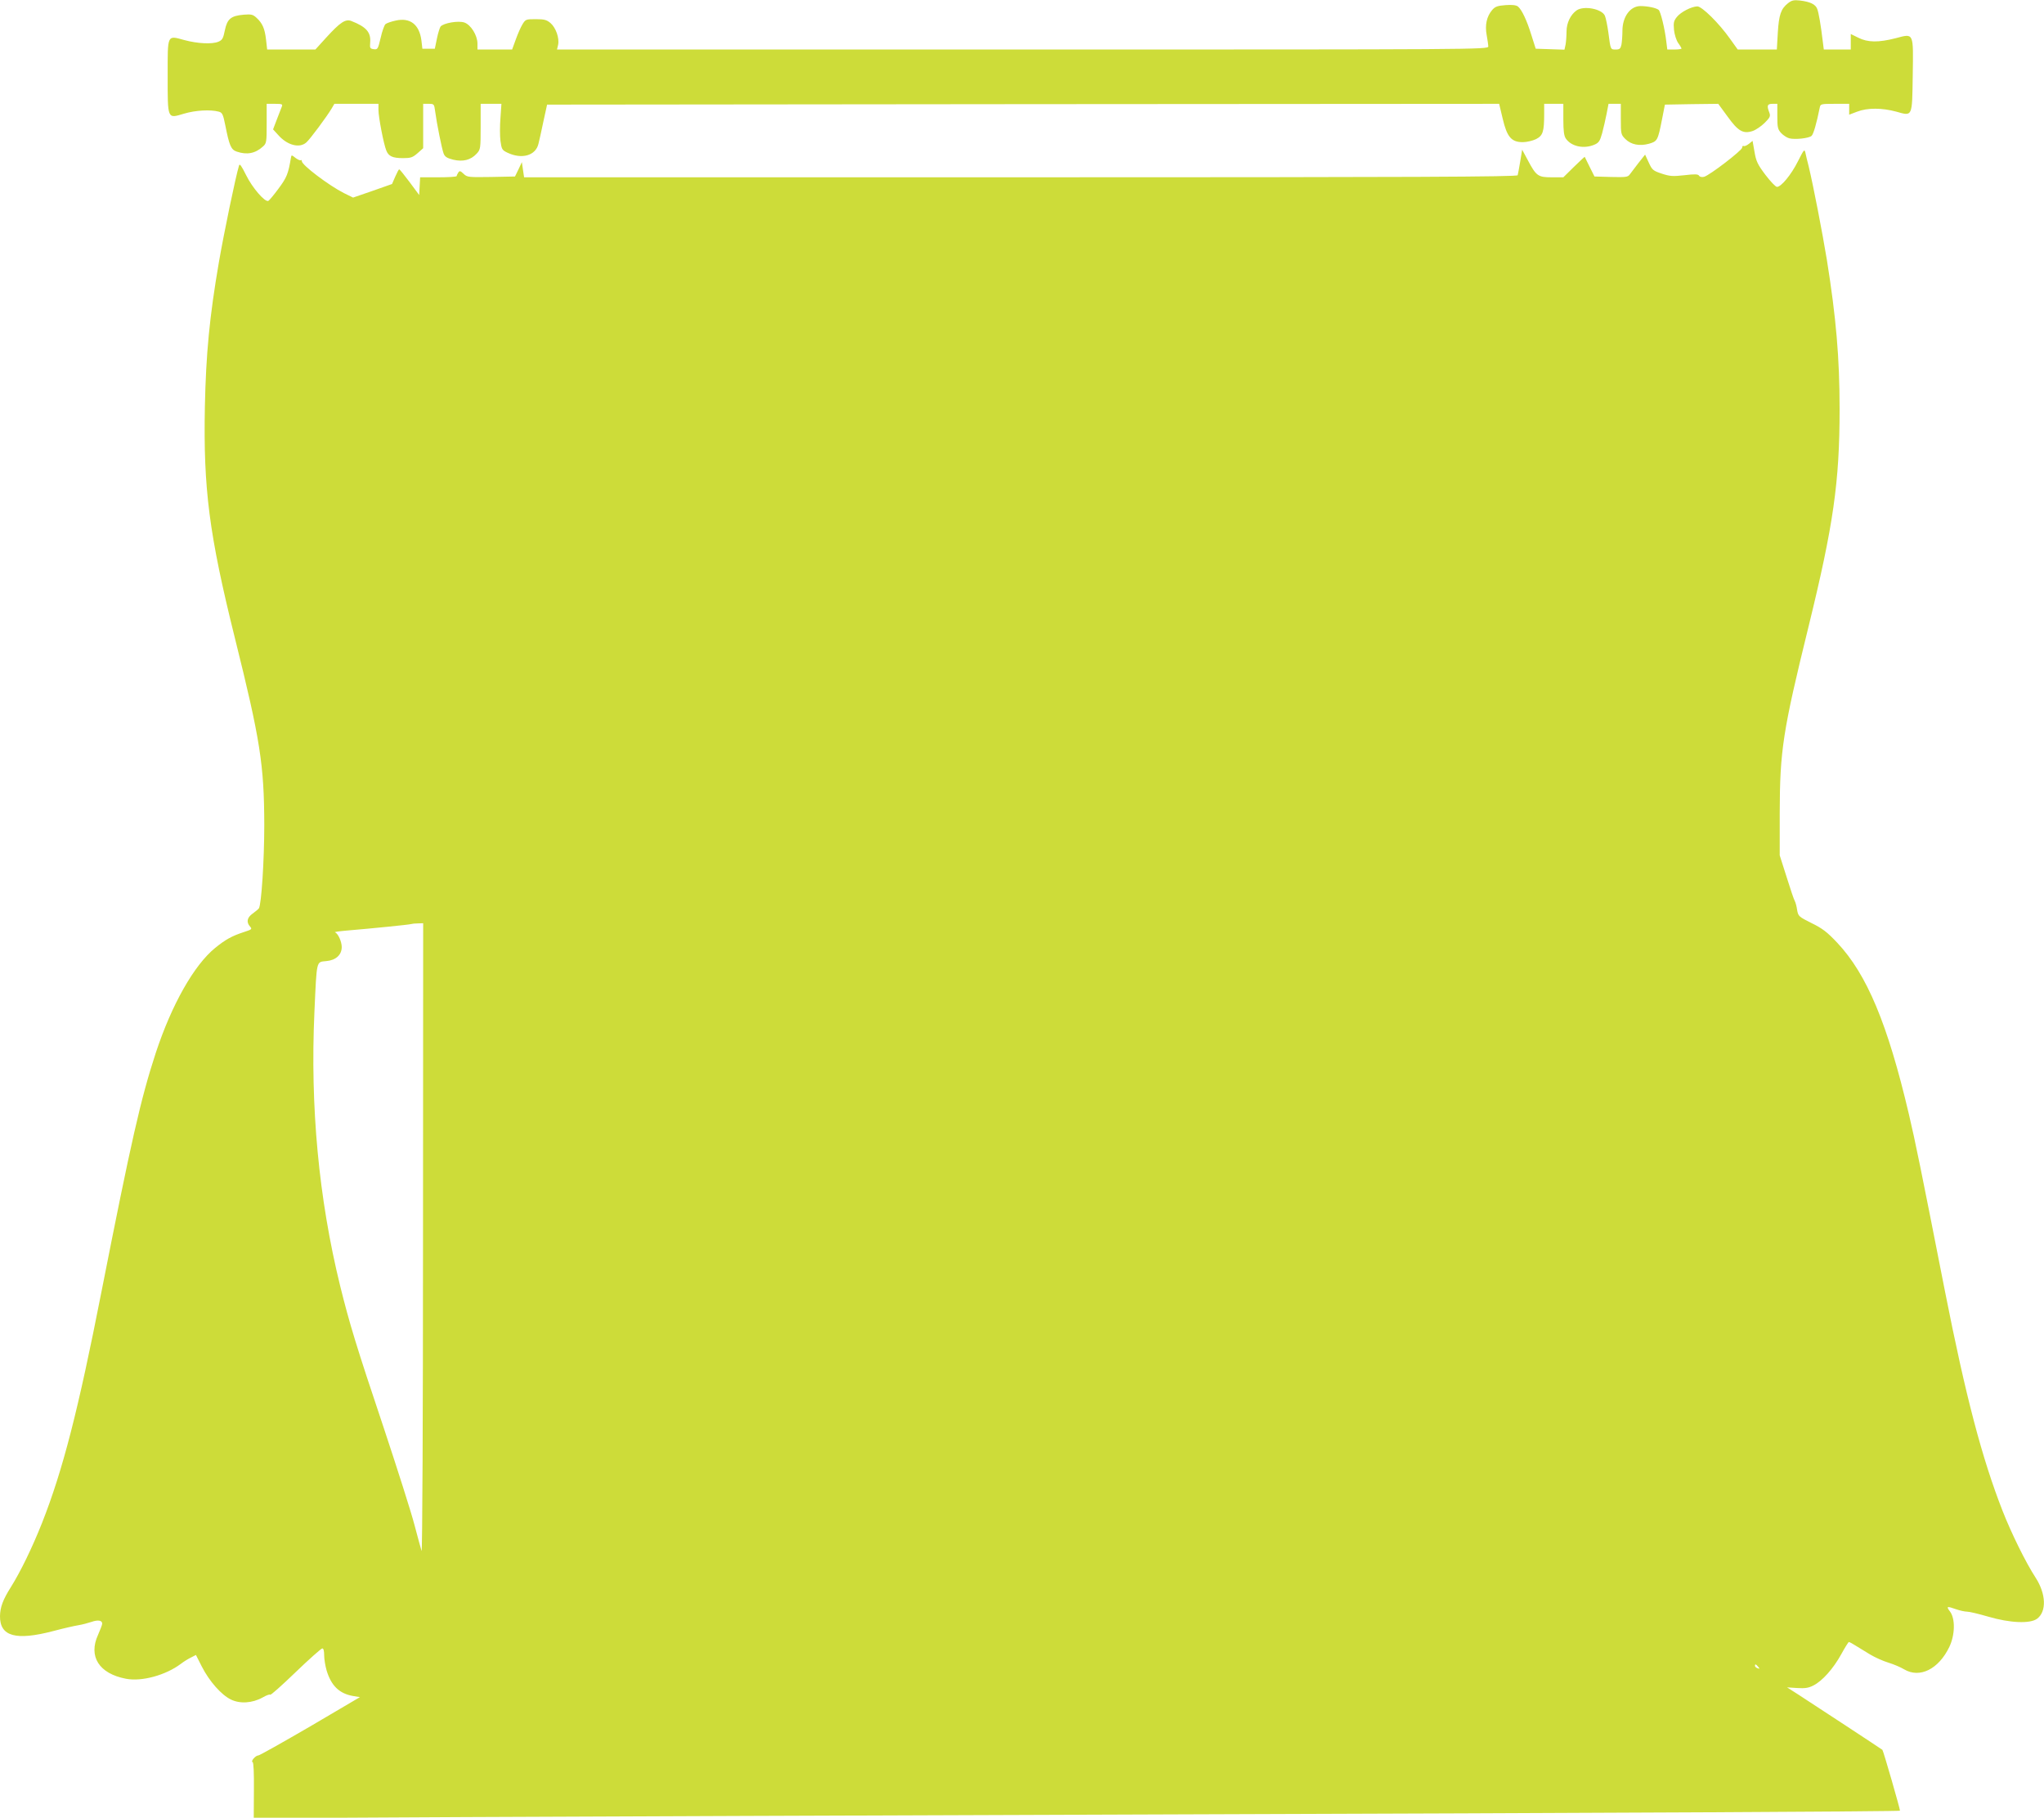
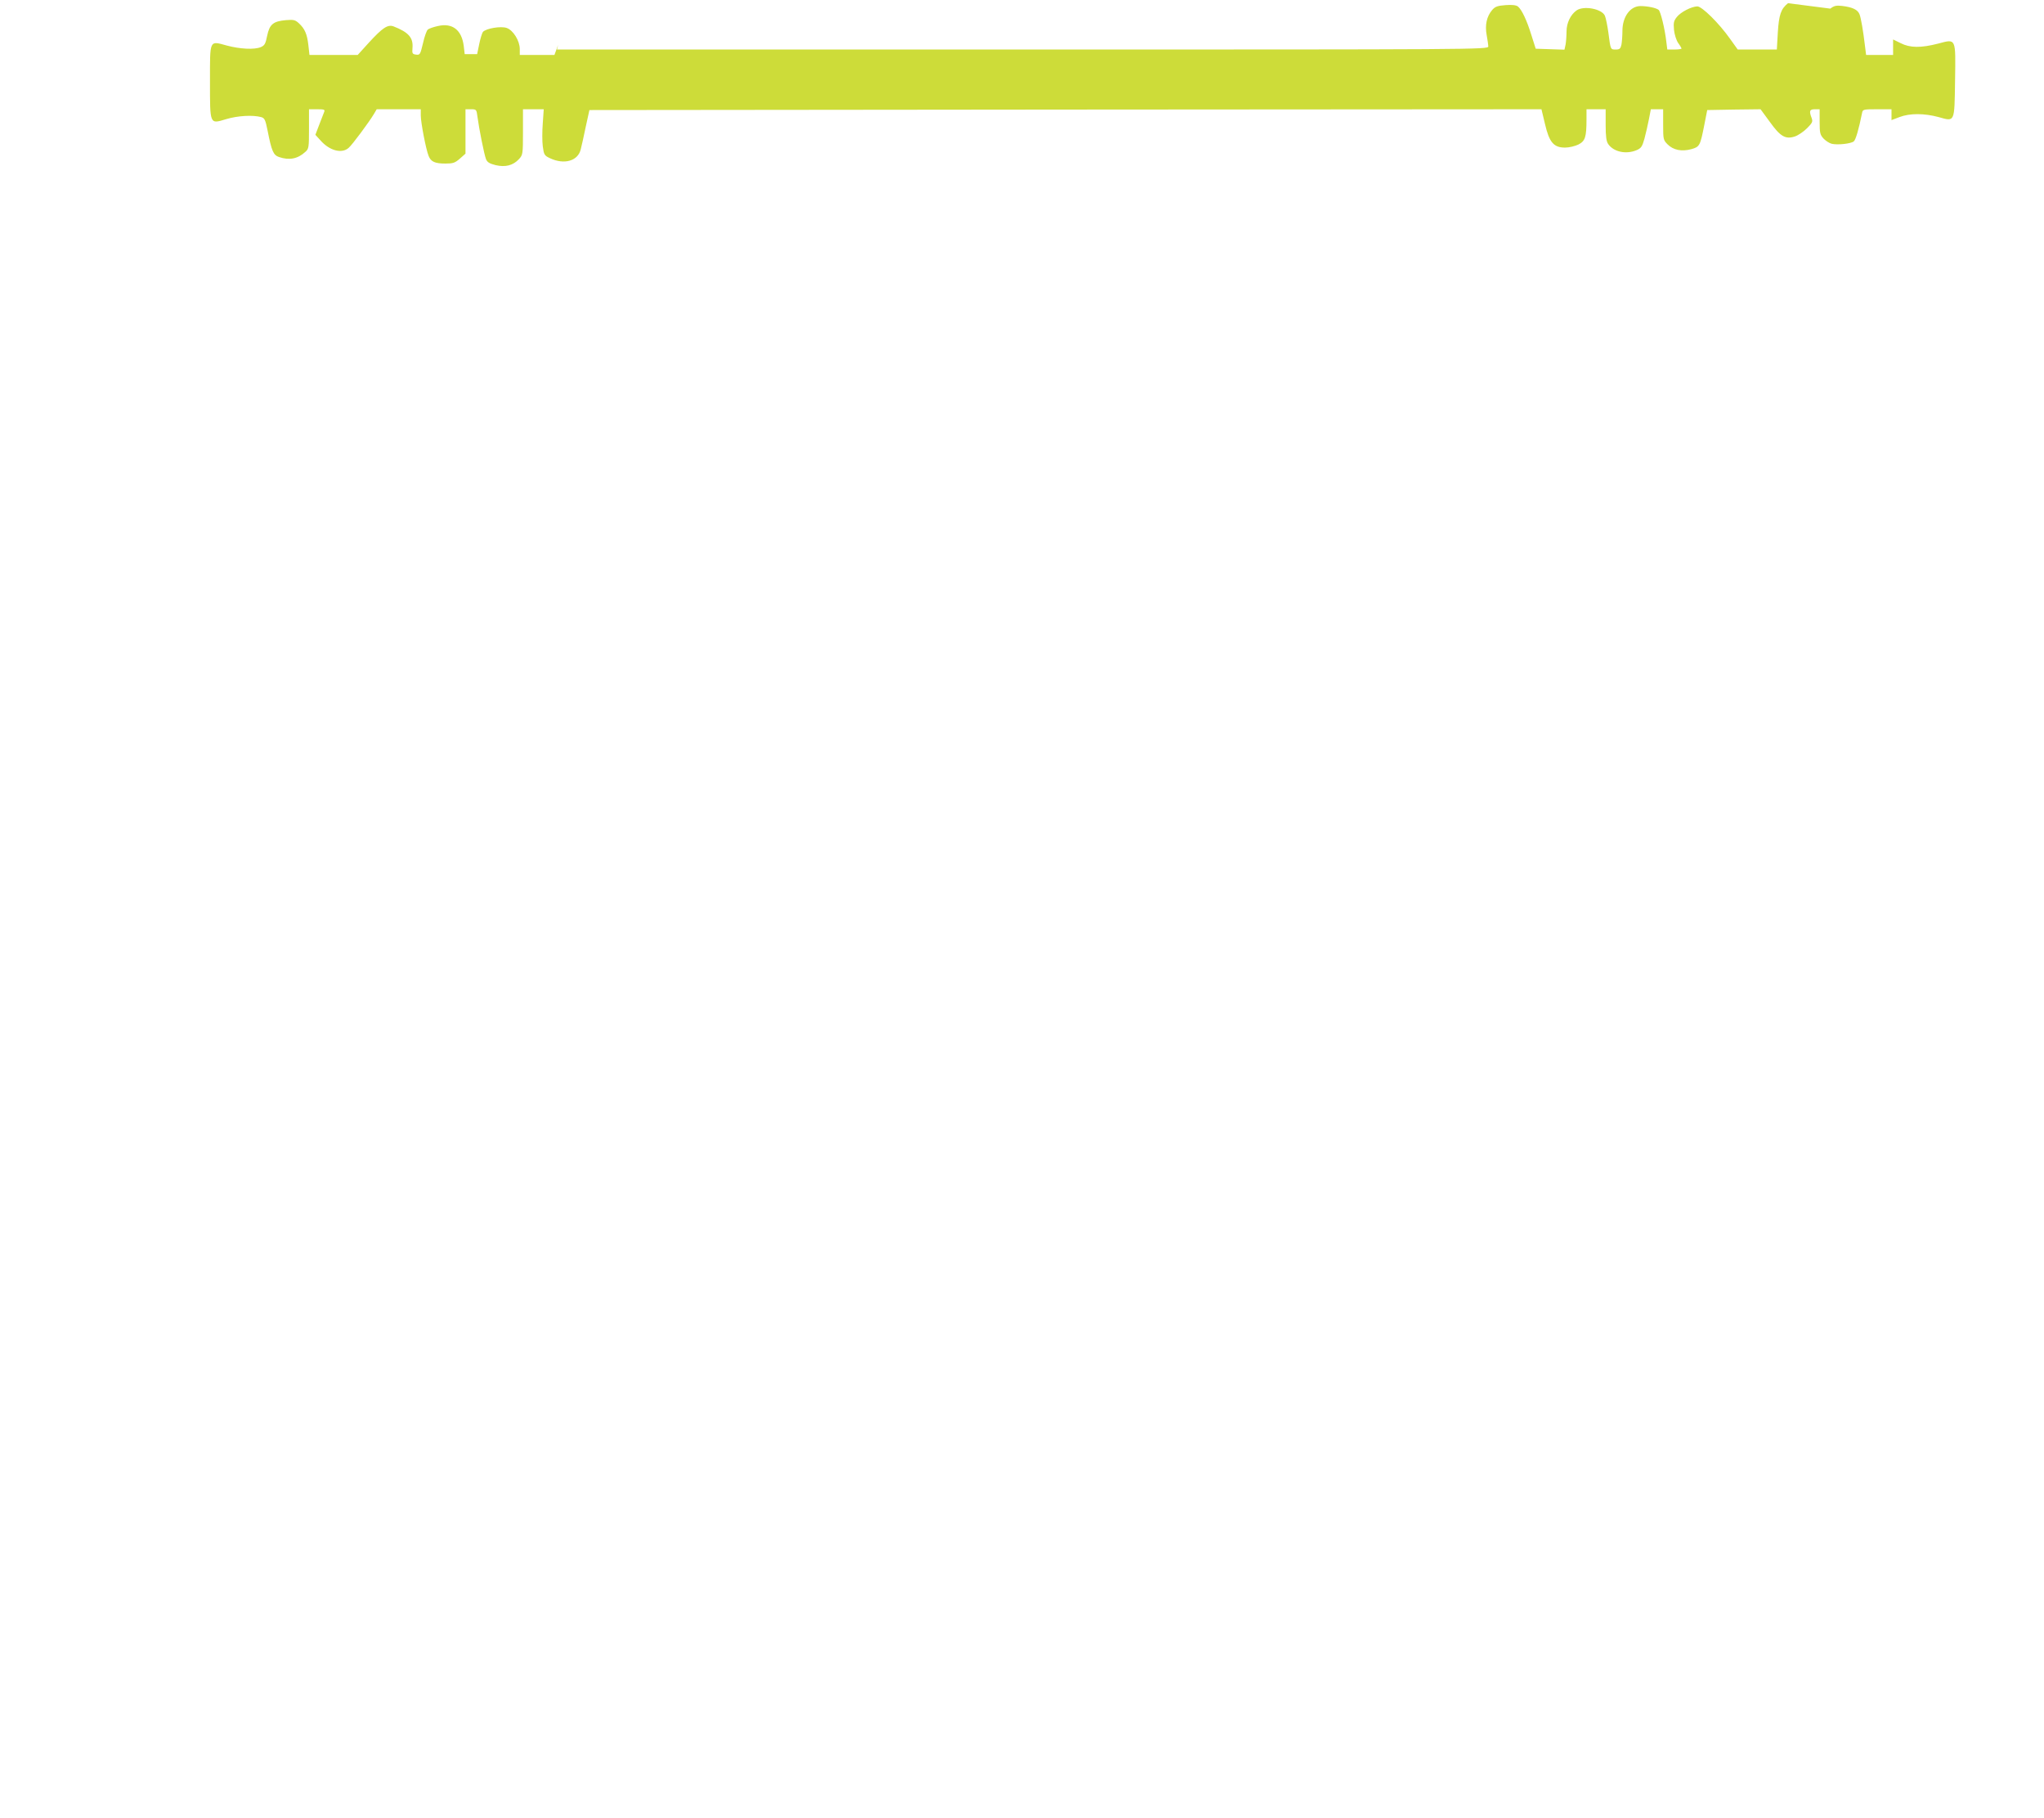
<svg xmlns="http://www.w3.org/2000/svg" version="1.0" width="1280pt" height="1138pt" viewBox="0 0 1280 1138" preserveAspectRatio="xMidYMid meet">
  <g transform="translate(0,1138) scale(0.1,-0.1)" fill="#cddc39" stroke="none">
-     <path d="M11197 11360 c-44 -35 -57 -71 -64 -185 l-6 -105 -123 0 -122 0 -48 67 c-70 99 -176 203 -205 203 -37 -1 -103 -35 -128 -66 -20 -25 -22 -37 -18 -81 3 -30 15 -66 26 -82 12 -16 21 -32 21 -35 0 -3 -20 -6 -44 -6 l-45 0 -6 48 c-9 81 -36 190 -48 200 -16 13 -70 24 -114 24 -64 0 -113 -67 -113 -155 0 -30 -3 -69 -6 -86 -6 -26 -11 -31 -36 -31 -33 0 -32 -2 -46 106 -6 44 -16 92 -22 106 -20 43 -132 64 -177 33 -38 -27 -63 -79 -63 -132 0 -28 -3 -65 -6 -82 l-7 -32 -90 3 -90 3 -27 85 c-29 94 -60 159 -84 179 -11 9 -36 12 -77 9 -52 -4 -66 -9 -85 -31 -34 -40 -46 -94 -34 -157 5 -29 10 -61 10 -71 0 -19 -78 -19 -2916 -19 l-2916 0 7 29 c9 42 -14 108 -48 137 -24 20 -39 24 -92 24 -61 0 -64 -1 -83 -32 -11 -18 -30 -61 -42 -95 l-23 -63 -108 0 -109 0 0 37 c0 51 -41 118 -82 132 -37 13 -130 -3 -149 -25 -5 -7 -16 -41 -23 -76 l-13 -63 -39 0 -39 0 -6 52 c-13 100 -71 145 -162 124 -28 -6 -56 -16 -63 -22 -7 -6 -21 -44 -30 -85 -17 -71 -19 -75 -43 -72 -23 3 -26 7 -23 40 6 66 -24 100 -119 137 -36 13 -69 -9 -155 -103 l-69 -76 -151 0 -151 0 -7 62 c-8 69 -22 102 -60 137 -22 20 -32 23 -80 19 -80 -7 -103 -26 -118 -98 -10 -50 -16 -61 -40 -71 -40 -17 -131 -12 -213 10 -110 30 -105 40 -105 -222 0 -277 -3 -270 101 -239 73 22 167 27 219 13 22 -6 27 -16 41 -86 25 -127 36 -152 71 -164 64 -22 117 -12 165 32 22 19 23 29 23 144 l0 123 51 0 c45 0 50 -2 44 -17 -4 -10 -18 -46 -31 -80 l-24 -63 32 -35 c56 -64 133 -85 176 -47 22 18 130 164 159 213 l17 29 138 0 138 0 0 -39 c0 -43 32 -211 49 -253 14 -36 39 -48 105 -48 48 0 60 4 91 31 l35 31 0 139 0 139 34 0 c34 0 35 -1 41 -47 10 -76 42 -235 53 -264 8 -21 22 -29 61 -39 61 -14 109 -2 146 38 24 26 25 32 25 169 l0 143 65 0 65 0 -6 -88 c-4 -49 -4 -114 0 -144 7 -52 10 -58 44 -74 90 -43 177 -18 194 56 5 19 19 82 31 140 l23 105 2981 3 2981 2 22 -92 c27 -116 55 -148 126 -148 25 0 62 9 83 19 43 22 51 46 51 159 l0 62 60 0 60 0 0 -98 c0 -72 4 -103 16 -120 34 -49 112 -66 178 -38 28 12 35 22 49 72 9 33 21 87 28 122 l12 62 38 0 39 0 0 -96 c0 -92 1 -97 28 -124 36 -36 89 -46 148 -30 53 15 56 21 82 153 l18 92 167 3 167 2 58 -79 c66 -92 98 -111 158 -91 20 7 54 30 75 51 34 34 37 42 29 64 -17 44 -13 55 20 55 l30 0 0 -79 c0 -69 3 -81 24 -104 13 -14 36 -29 51 -33 36 -9 121 0 139 15 12 10 31 75 52 179 4 21 9 22 94 22 l90 0 0 -34 0 -34 50 19 c65 25 156 24 245 0 103 -29 99 -36 103 227 4 272 8 263 -106 233 -109 -28 -176 -27 -235 3 l-47 23 0 -48 0 -49 -84 0 -85 0 -6 48 c-13 109 -26 182 -35 206 -11 29 -43 45 -110 53 -36 4 -50 1 -73 -17z" />
-     <path d="M10951 10479 c-12 -10 -27 -16 -32 -13 -5 3 -9 -2 -9 -10 0 -17 -204 -174 -239 -183 -14 -3 -26 -1 -31 7 -6 10 -26 11 -92 3 -73 -8 -90 -7 -142 10 -54 18 -60 23 -81 69 l-23 50 -42 -53 c-22 -29 -47 -61 -54 -71 -12 -17 -25 -18 -117 -16 l-104 3 -30 60 c-16 33 -30 61 -31 63 -1 1 -31 -27 -68 -63 l-66 -65 -73 0 c-86 0 -97 8 -151 110 l-34 63 -12 -74 c-7 -41 -14 -80 -16 -86 -3 -10 -634 -13 -3113 -13 l-3109 0 -7 47 -7 48 -21 -45 -22 -45 -149 -3 c-143 -2 -150 -2 -173 20 -20 19 -25 20 -33 8 -5 -8 -10 -18 -10 -22 0 -5 -52 -8 -115 -8 l-114 0 -3 -55 -3 -56 -60 81 c-33 44 -62 80 -65 80 -3 0 -14 -21 -25 -46 l-20 -46 -122 -43 -122 -42 -57 28 c-95 48 -264 176 -264 200 0 7 -3 9 -6 6 -4 -3 -18 3 -33 14 -25 20 -26 20 -29 2 -17 -102 -26 -124 -78 -194 -30 -41 -59 -75 -64 -77 -22 -8 -100 83 -138 160 -30 60 -41 76 -45 62 -22 -72 -94 -420 -126 -604 -59 -343 -81 -574 -88 -905 -10 -516 26 -798 188 -1450 159 -638 183 -793 184 -1170 0 -218 -18 -500 -34 -522 -3 -5 -21 -19 -38 -32 -36 -25 -42 -54 -17 -82 14 -16 11 -18 -38 -34 -77 -25 -117 -48 -180 -99 -133 -108 -272 -354 -372 -656 -95 -290 -154 -551 -341 -1499 -145 -739 -241 -1114 -372 -1446 -62 -156 -135 -306 -196 -403 -49 -78 -66 -124 -67 -180 -1 -127 99 -155 335 -93 60 16 130 32 155 36 25 4 62 14 83 21 40 14 67 10 67 -11 0 -7 -12 -38 -26 -70 -62 -135 6 -243 175 -275 99 -19 248 22 343 93 18 14 47 32 64 40 l31 16 37 -73 c47 -92 122 -177 182 -206 57 -28 134 -23 199 13 24 14 45 21 47 17 2 -5 73 58 158 140 85 82 161 149 168 150 8 0 12 -15 12 -43 0 -24 7 -66 15 -94 29 -97 80 -146 166 -161 l43 -7 -311 -183 c-172 -100 -318 -182 -325 -182 -18 0 -50 -38 -36 -42 6 -2 9 -66 8 -177 l-1 -174 1318 7 c725 3 2619 11 4208 16 3081 10 4777 19 4783 24 3 4 -104 375 -110 381 -4 4 -434 286 -525 345 l-72 46 63 -4 c49 -3 71 0 102 16 56 28 125 106 174 195 23 42 45 77 48 77 4 0 23 -10 43 -23 20 -12 61 -37 90 -55 30 -18 81 -41 114 -51 33 -10 78 -29 99 -42 98 -58 216 1 283 140 36 75 38 176 5 221 -26 34 -21 36 38 15 23 -8 54 -15 69 -15 14 0 73 -14 131 -31 136 -40 263 -46 307 -13 60 45 56 155 -9 256 -62 95 -152 278 -207 418 -129 329 -231 716 -361 1375 -151 768 -185 935 -226 1109 -133 566 -263 876 -448 1073 -64 68 -94 91 -162 124 -80 40 -83 43 -90 82 -3 23 -10 48 -15 57 -5 8 -28 76 -51 150 l-43 135 0 265 c1 391 19 511 180 1165 156 636 195 906 195 1364 0 320 -22 574 -80 936 -28 170 -85 465 -114 585 -8 30 -17 68 -20 83 -6 26 -9 22 -47 -53 -42 -84 -105 -160 -131 -160 -9 0 -41 34 -73 76 -49 65 -58 85 -68 144 l-12 68 -24 -19z m-8302 -6856 c0 -1088 -4 -1967 -9 -1953 -4 14 -25 88 -45 165 -20 77 -106 347 -190 600 -175 521 -217 661 -275 895 -134 546 -188 1121 -161 1715 15 331 11 311 74 318 60 5 97 39 97 88 0 34 -23 85 -42 92 -7 2 25 7 72 11 155 13 395 37 405 41 6 2 25 4 43 4 l32 1 -1 -1977z m8361 -2678 c11 -13 10 -14 -4 -9 -9 3 -16 10 -16 15 0 13 6 11 20 -6z" />
+     <path d="M11197 11360 c-44 -35 -57 -71 -64 -185 l-6 -105 -123 0 -122 0 -48 67 c-70 99 -176 203 -205 203 -37 -1 -103 -35 -128 -66 -20 -25 -22 -37 -18 -81 3 -30 15 -66 26 -82 12 -16 21 -32 21 -35 0 -3 -20 -6 -44 -6 l-45 0 -6 48 c-9 81 -36 190 -48 200 -16 13 -70 24 -114 24 -64 0 -113 -67 -113 -155 0 -30 -3 -69 -6 -86 -6 -26 -11 -31 -36 -31 -33 0 -32 -2 -46 106 -6 44 -16 92 -22 106 -20 43 -132 64 -177 33 -38 -27 -63 -79 -63 -132 0 -28 -3 -65 -6 -82 l-7 -32 -90 3 -90 3 -27 85 c-29 94 -60 159 -84 179 -11 9 -36 12 -77 9 -52 -4 -66 -9 -85 -31 -34 -40 -46 -94 -34 -157 5 -29 10 -61 10 -71 0 -19 -78 -19 -2916 -19 l-2916 0 7 29 l-23 -63 -108 0 -109 0 0 37 c0 51 -41 118 -82 132 -37 13 -130 -3 -149 -25 -5 -7 -16 -41 -23 -76 l-13 -63 -39 0 -39 0 -6 52 c-13 100 -71 145 -162 124 -28 -6 -56 -16 -63 -22 -7 -6 -21 -44 -30 -85 -17 -71 -19 -75 -43 -72 -23 3 -26 7 -23 40 6 66 -24 100 -119 137 -36 13 -69 -9 -155 -103 l-69 -76 -151 0 -151 0 -7 62 c-8 69 -22 102 -60 137 -22 20 -32 23 -80 19 -80 -7 -103 -26 -118 -98 -10 -50 -16 -61 -40 -71 -40 -17 -131 -12 -213 10 -110 30 -105 40 -105 -222 0 -277 -3 -270 101 -239 73 22 167 27 219 13 22 -6 27 -16 41 -86 25 -127 36 -152 71 -164 64 -22 117 -12 165 32 22 19 23 29 23 144 l0 123 51 0 c45 0 50 -2 44 -17 -4 -10 -18 -46 -31 -80 l-24 -63 32 -35 c56 -64 133 -85 176 -47 22 18 130 164 159 213 l17 29 138 0 138 0 0 -39 c0 -43 32 -211 49 -253 14 -36 39 -48 105 -48 48 0 60 4 91 31 l35 31 0 139 0 139 34 0 c34 0 35 -1 41 -47 10 -76 42 -235 53 -264 8 -21 22 -29 61 -39 61 -14 109 -2 146 38 24 26 25 32 25 169 l0 143 65 0 65 0 -6 -88 c-4 -49 -4 -114 0 -144 7 -52 10 -58 44 -74 90 -43 177 -18 194 56 5 19 19 82 31 140 l23 105 2981 3 2981 2 22 -92 c27 -116 55 -148 126 -148 25 0 62 9 83 19 43 22 51 46 51 159 l0 62 60 0 60 0 0 -98 c0 -72 4 -103 16 -120 34 -49 112 -66 178 -38 28 12 35 22 49 72 9 33 21 87 28 122 l12 62 38 0 39 0 0 -96 c0 -92 1 -97 28 -124 36 -36 89 -46 148 -30 53 15 56 21 82 153 l18 92 167 3 167 2 58 -79 c66 -92 98 -111 158 -91 20 7 54 30 75 51 34 34 37 42 29 64 -17 44 -13 55 20 55 l30 0 0 -79 c0 -69 3 -81 24 -104 13 -14 36 -29 51 -33 36 -9 121 0 139 15 12 10 31 75 52 179 4 21 9 22 94 22 l90 0 0 -34 0 -34 50 19 c65 25 156 24 245 0 103 -29 99 -36 103 227 4 272 8 263 -106 233 -109 -28 -176 -27 -235 3 l-47 23 0 -48 0 -49 -84 0 -85 0 -6 48 c-13 109 -26 182 -35 206 -11 29 -43 45 -110 53 -36 4 -50 1 -73 -17z" />
  </g>
</svg>